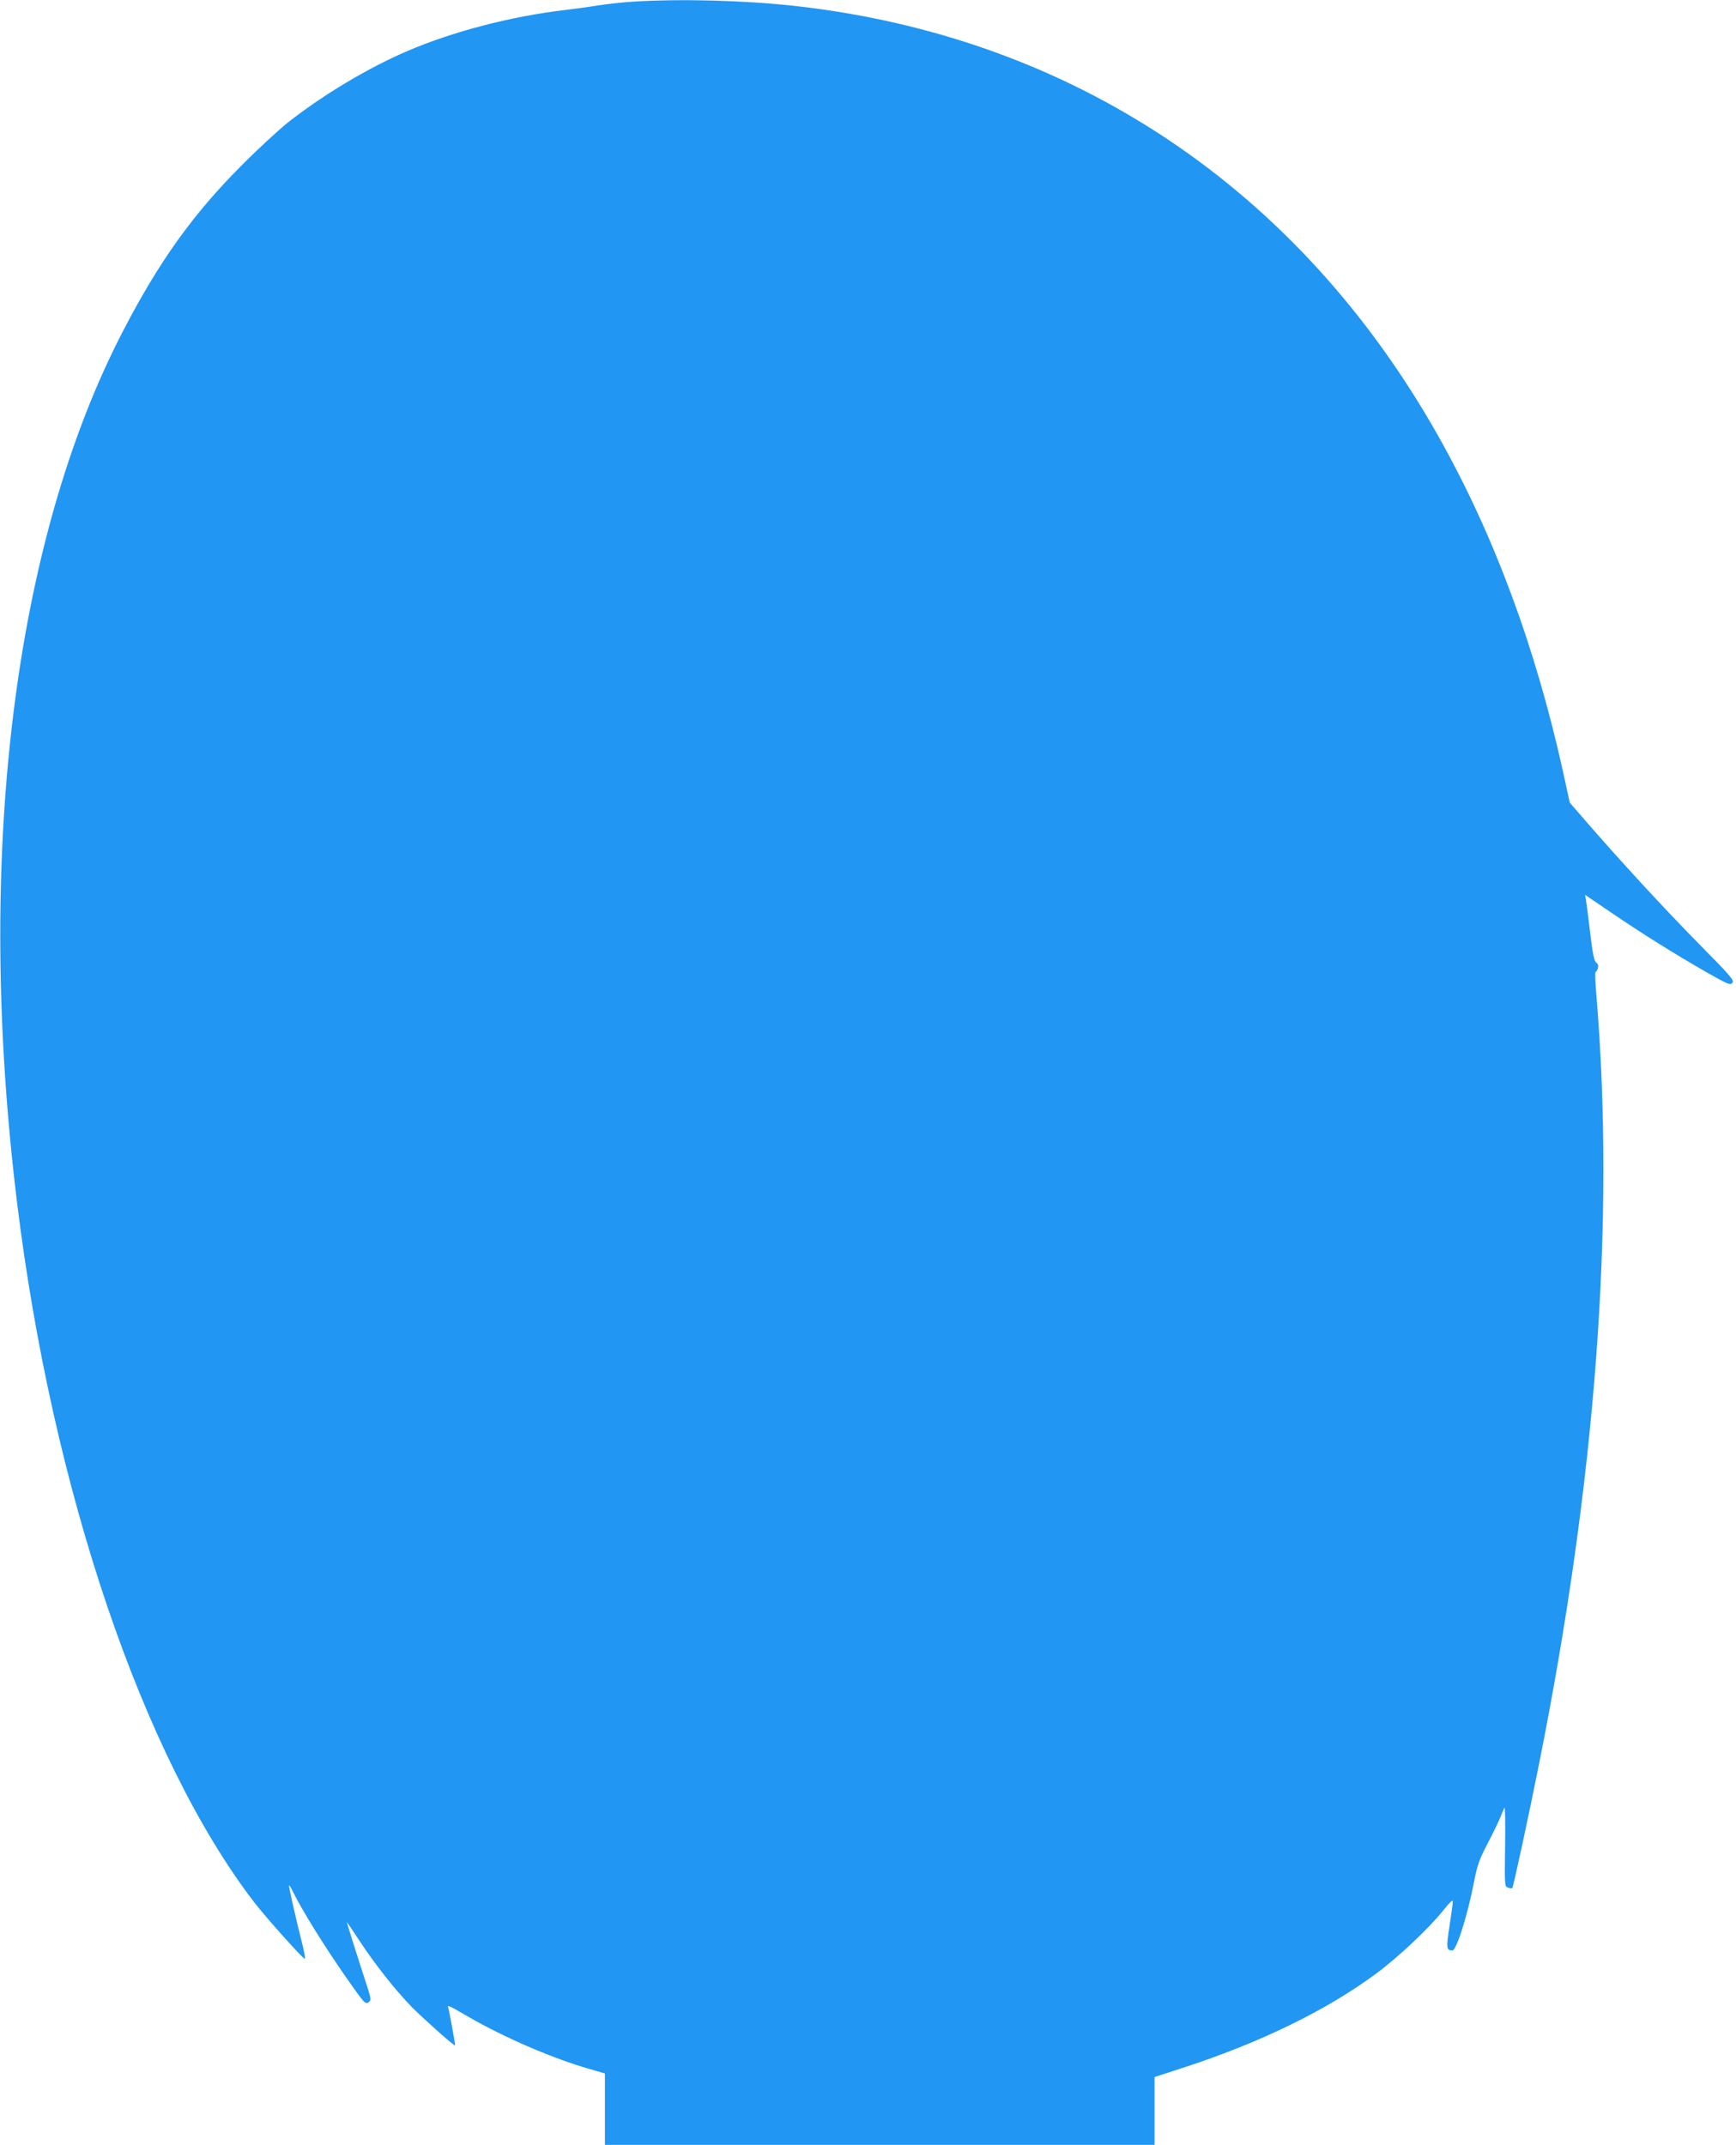
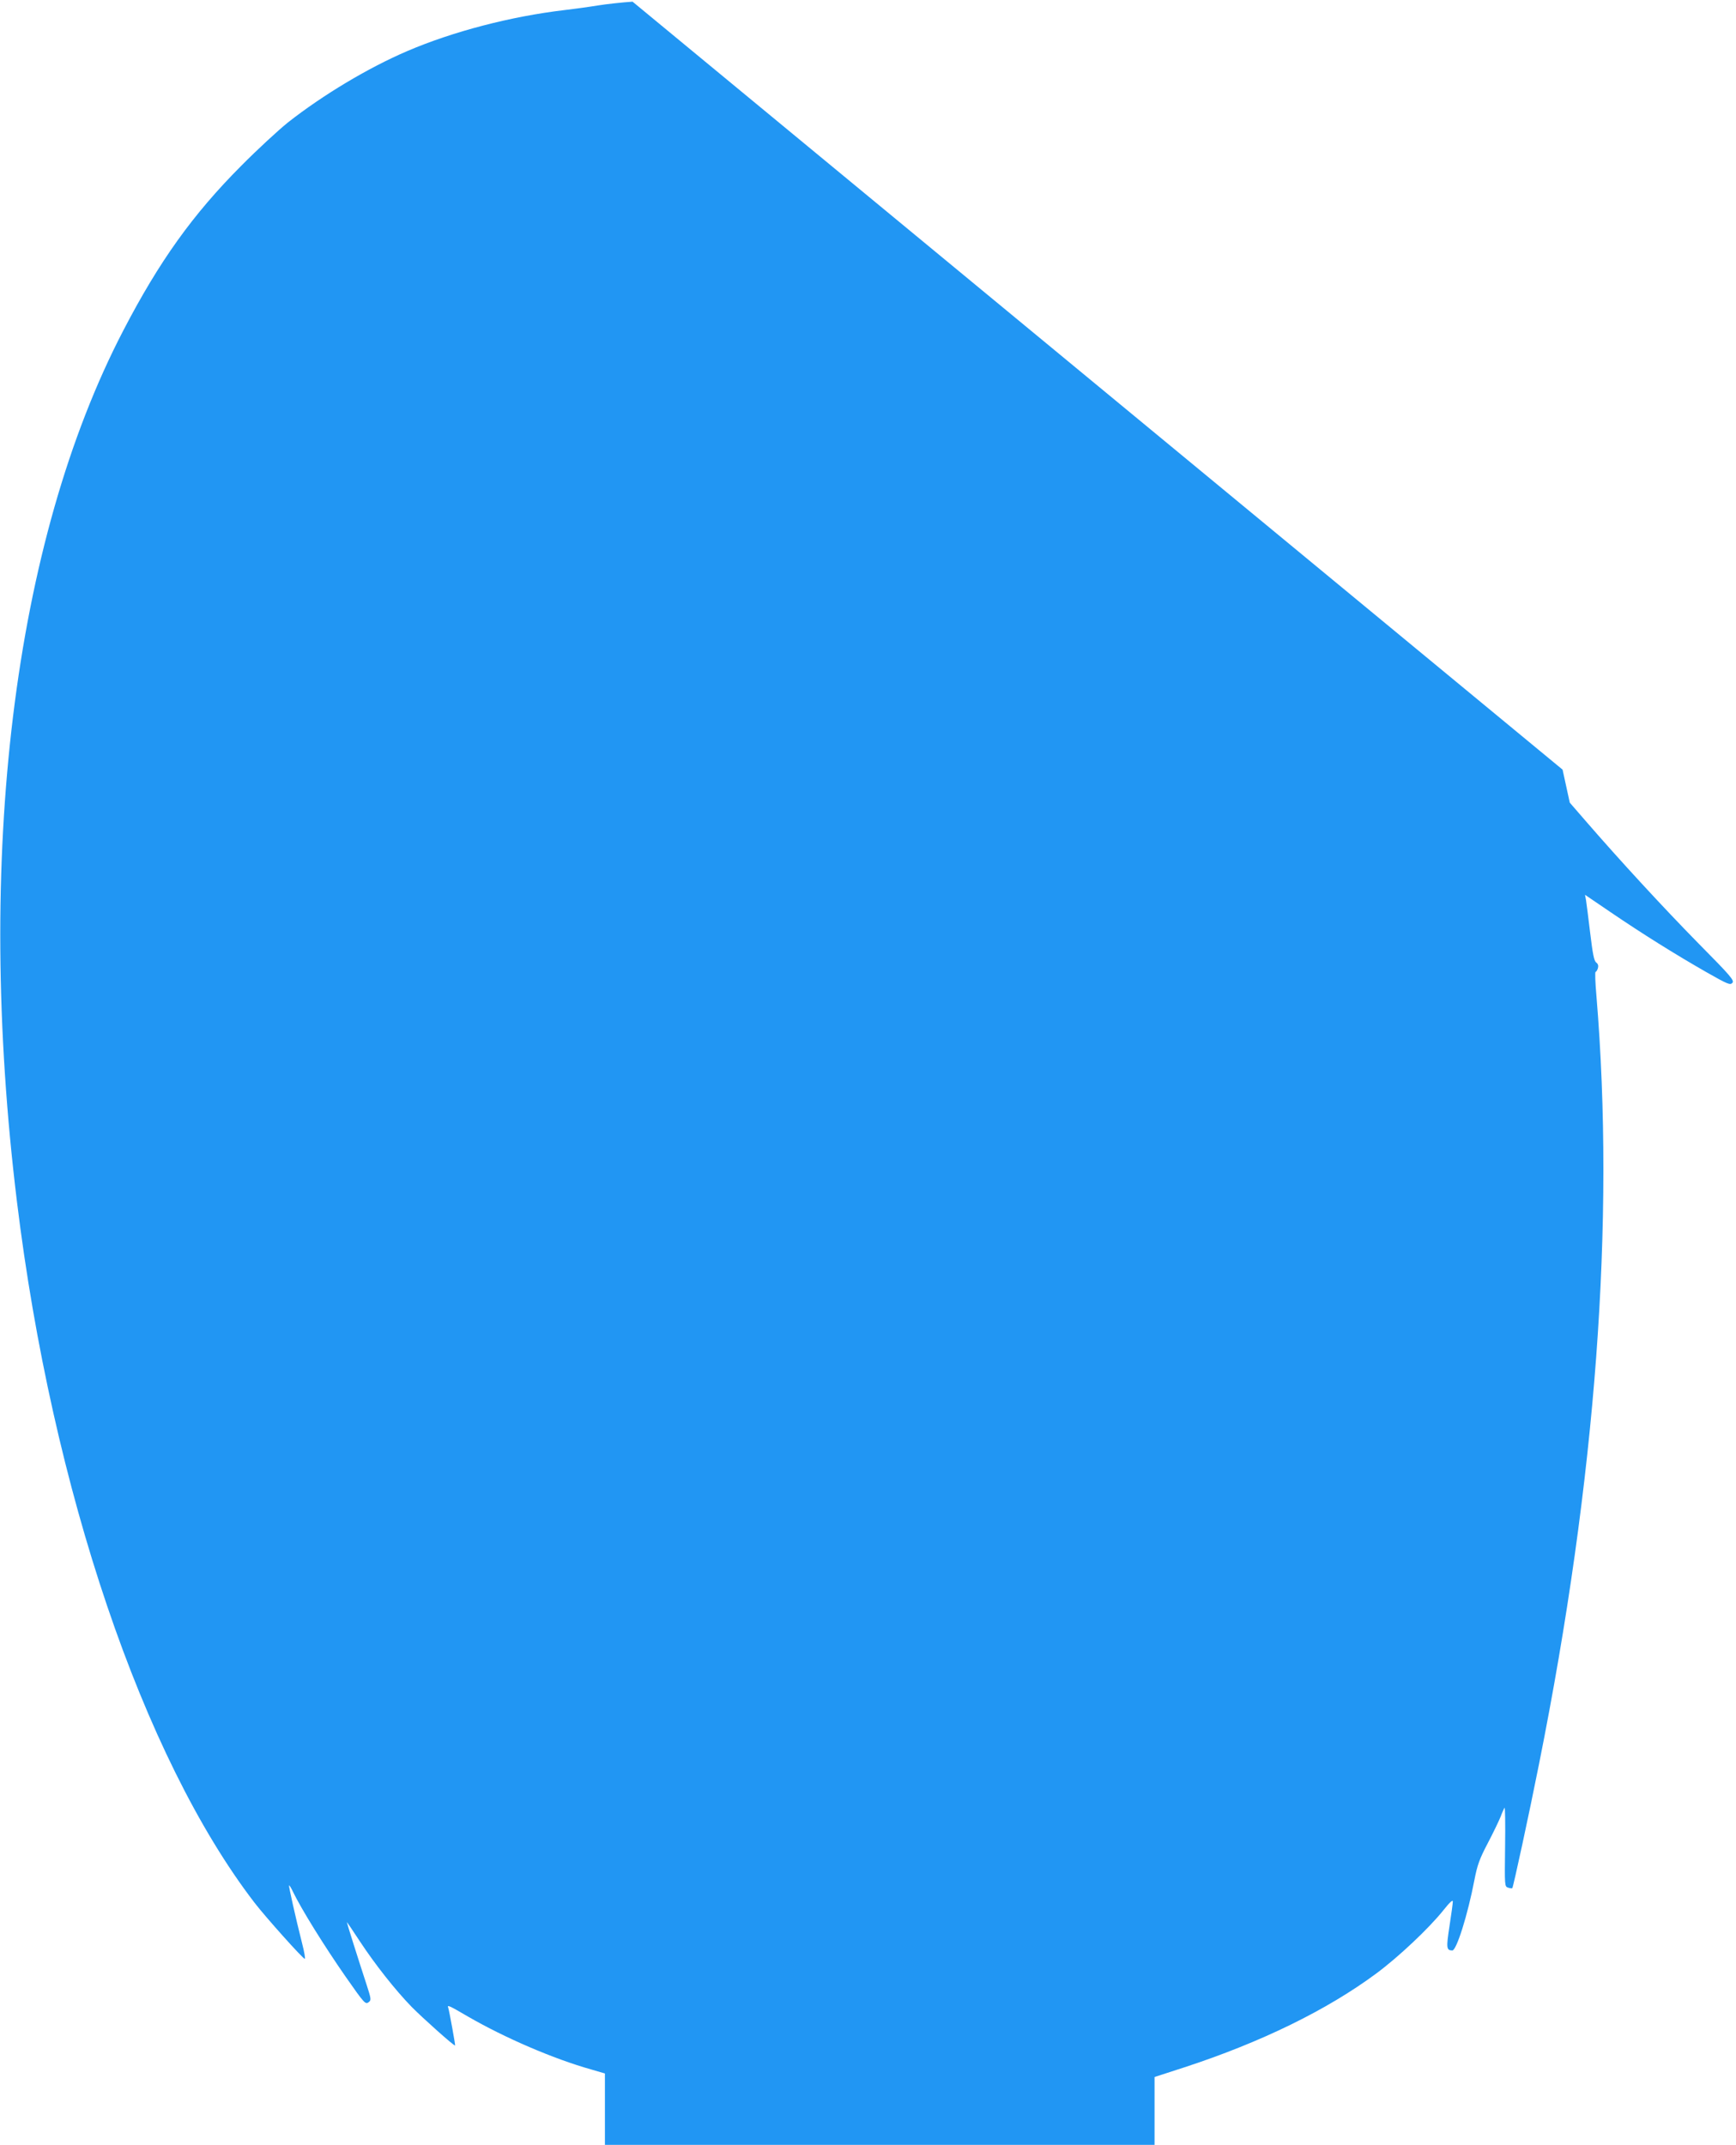
<svg xmlns="http://www.w3.org/2000/svg" version="1.0" width="1036pt" height="1280pt" viewBox="0 0 1036 1280" preserveAspectRatio="xMidYMid meet">
  <g transform="translate(0,1280) scale(0.1,-0.1)" fill="#2196f3" stroke="none">
-     <path d="M3775 12790 c-60 -4 -155 -14 -210 -23 -55 -9 -143 -21 -195 -27 -322 -38 -667 -128 -940 -245 -233 -100 -502 -261 -712 -426 -56 -45 -182 -161 -278 -258 -290 -291 -490 -571 -704 -983 -657 -1263 -886 -3143 -635 -5198 210 -1721 752 -3318 1418 -4185 67 -87 289 -335 300 -335 4 0 -3 42 -16 92 -39 154 -81 343 -78 346 2 2 12 -13 22 -35 53 -109 188 -326 316 -510 114 -163 118 -167 139 -150 14 11 12 22 -14 102 -51 156 -118 368 -118 374 0 2 35 -49 78 -115 91 -138 210 -289 308 -390 65 -66 255 -236 260 -231 2 3 -35 208 -41 225 -7 19 1 16 119 -53 220 -127 510 -252 734 -315 l82 -24 0 -213 0 -213 1640 0 1640 0 0 203 0 202 173 56 c463 151 857 344 1152 563 132 98 312 268 397 374 39 49 58 67 58 54 0 -11 -9 -77 -20 -148 -20 -130 -18 -143 17 -144 25 0 92 212 132 421 17 88 30 125 80 220 33 63 67 134 77 159 9 25 20 48 23 52 3 4 5 -100 3 -232 -3 -236 -3 -238 18 -245 12 -4 23 -5 25 -3 6 7 99 436 160 743 340 1701 454 3237 342 4583 -7 78 -9 142 -5 142 4 0 10 10 14 22 4 15 1 25 -10 34 -13 9 -21 50 -36 175 -11 90 -22 179 -25 197 l-6 32 153 -104 c188 -128 388 -253 572 -358 125 -71 141 -78 154 -64 14 14 -7 39 -204 238 -212 216 -467 493 -668 725 l-98 113 -43 197 c-165 742 -413 1408 -742 1991 -834 1480 -2187 2383 -3843 2567 -301 33 -678 43 -965 25z" />
+     <path d="M3775 12790 c-60 -4 -155 -14 -210 -23 -55 -9 -143 -21 -195 -27 -322 -38 -667 -128 -940 -245 -233 -100 -502 -261 -712 -426 -56 -45 -182 -161 -278 -258 -290 -291 -490 -571 -704 -983 -657 -1263 -886 -3143 -635 -5198 210 -1721 752 -3318 1418 -4185 67 -87 289 -335 300 -335 4 0 -3 42 -16 92 -39 154 -81 343 -78 346 2 2 12 -13 22 -35 53 -109 188 -326 316 -510 114 -163 118 -167 139 -150 14 11 12 22 -14 102 -51 156 -118 368 -118 374 0 2 35 -49 78 -115 91 -138 210 -289 308 -390 65 -66 255 -236 260 -231 2 3 -35 208 -41 225 -7 19 1 16 119 -53 220 -127 510 -252 734 -315 l82 -24 0 -213 0 -213 1640 0 1640 0 0 203 0 202 173 56 c463 151 857 344 1152 563 132 98 312 268 397 374 39 49 58 67 58 54 0 -11 -9 -77 -20 -148 -20 -130 -18 -143 17 -144 25 0 92 212 132 421 17 88 30 125 80 220 33 63 67 134 77 159 9 25 20 48 23 52 3 4 5 -100 3 -232 -3 -236 -3 -238 18 -245 12 -4 23 -5 25 -3 6 7 99 436 160 743 340 1701 454 3237 342 4583 -7 78 -9 142 -5 142 4 0 10 10 14 22 4 15 1 25 -10 34 -13 9 -21 50 -36 175 -11 90 -22 179 -25 197 l-6 32 153 -104 c188 -128 388 -253 572 -358 125 -71 141 -78 154 -64 14 14 -7 39 -204 238 -212 216 -467 493 -668 725 l-98 113 -43 197 z" />
  </g>
</svg>